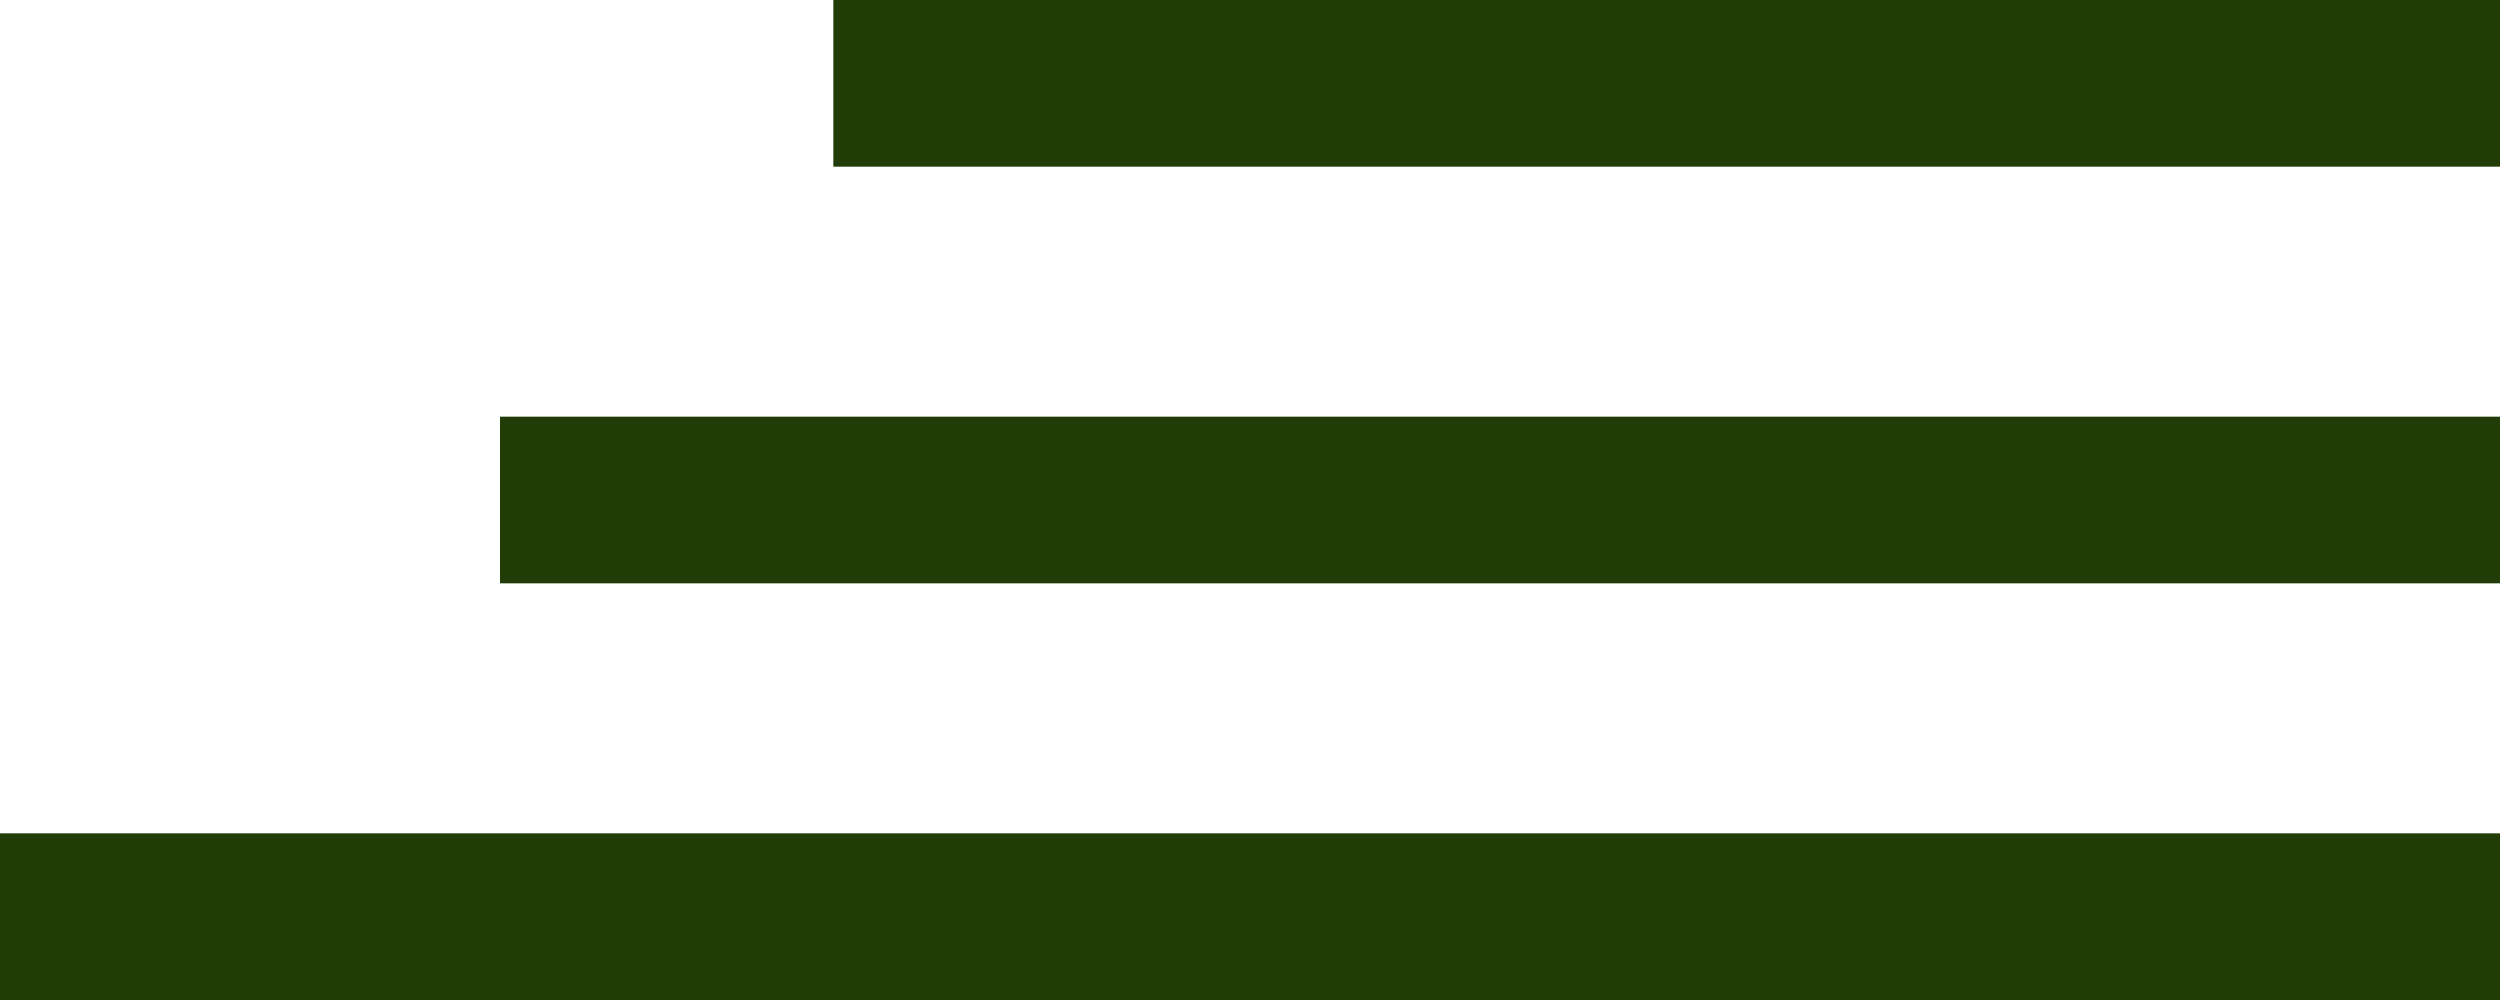
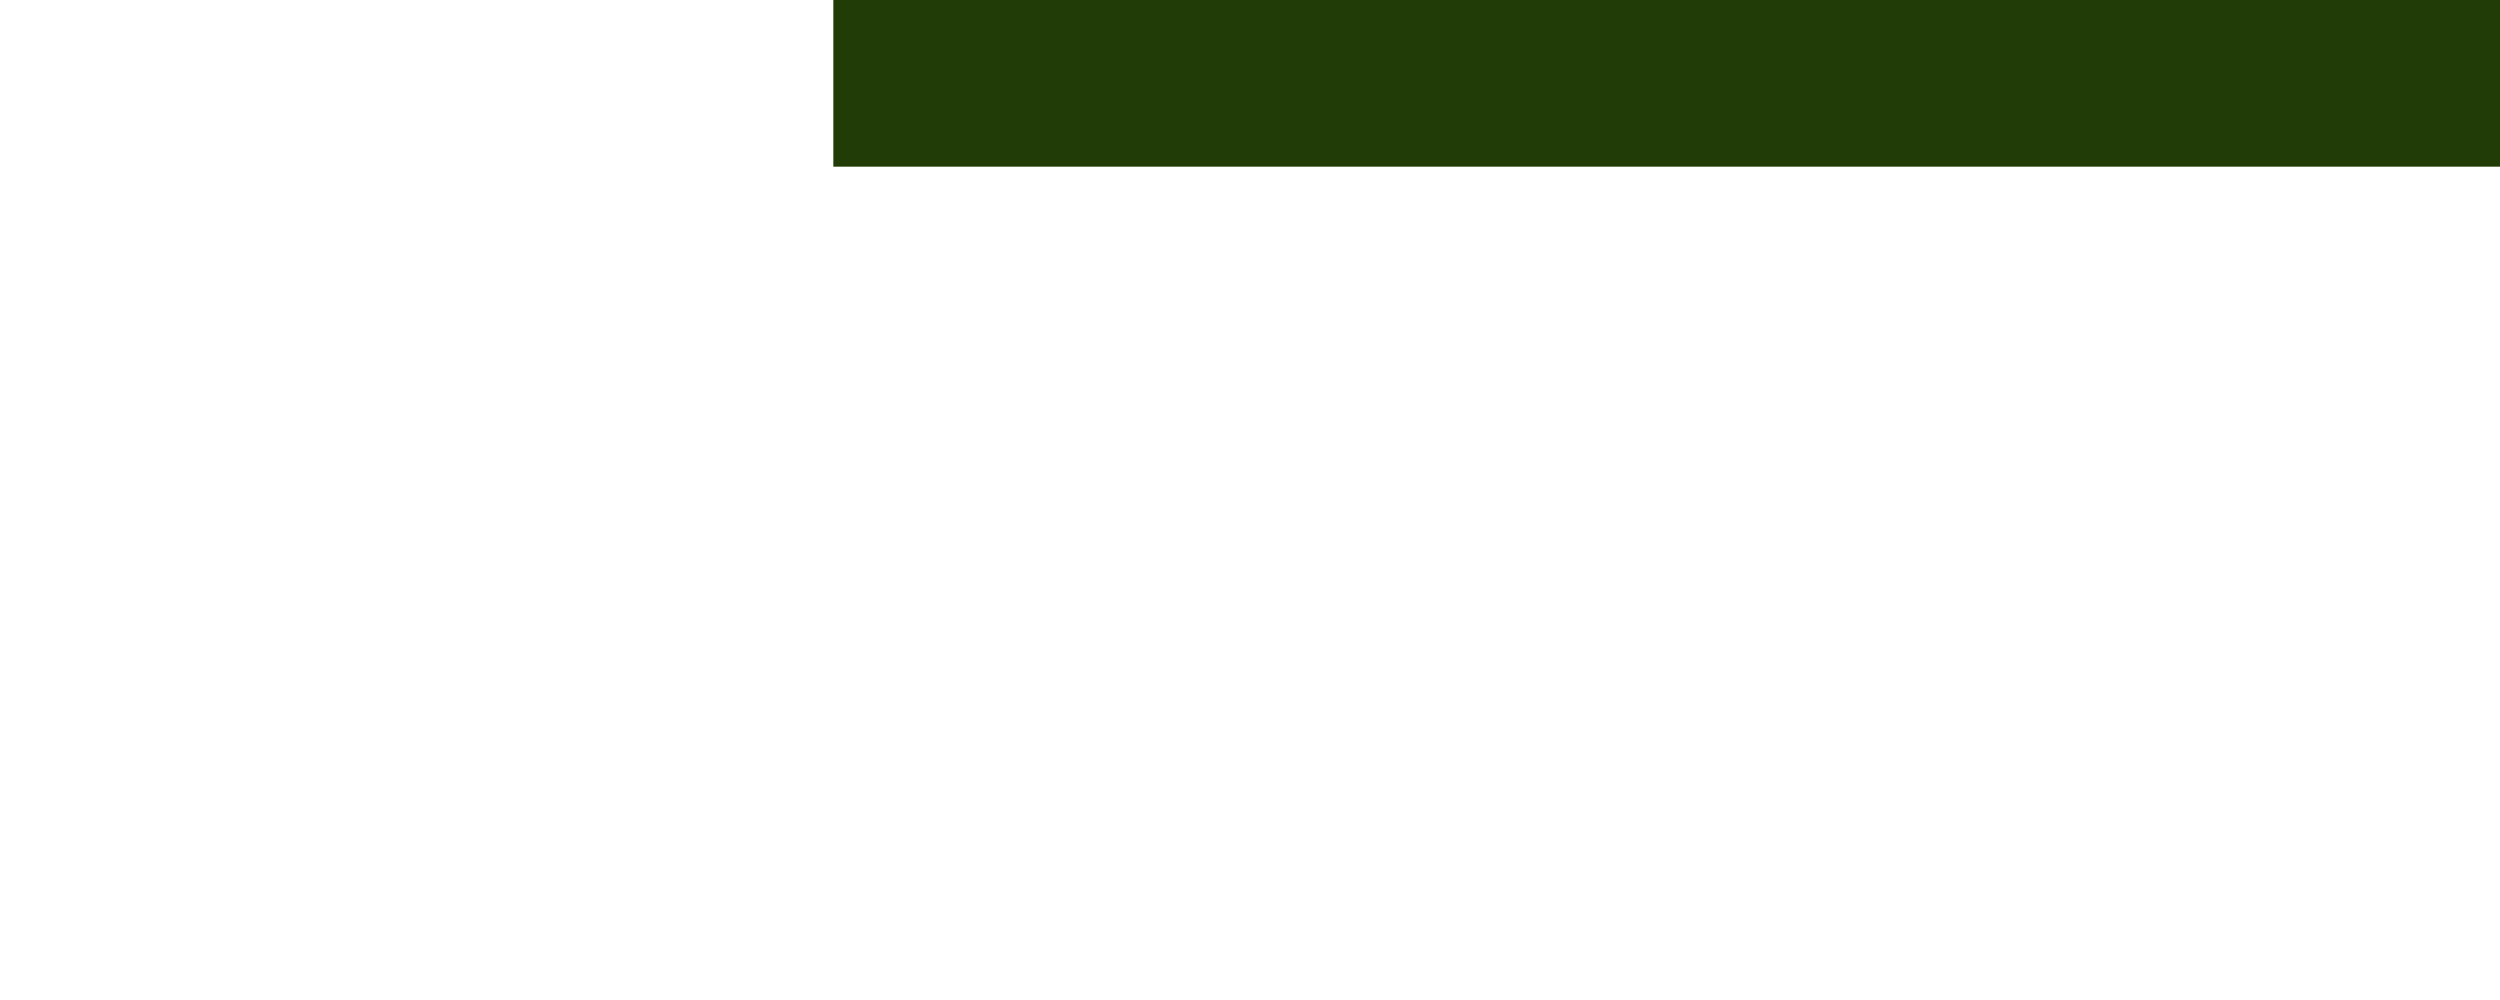
<svg xmlns="http://www.w3.org/2000/svg" width="30" height="12" viewBox="0 0 30 12" fill="none">
  <rect x="10" width="20" height="2" fill="#223C07" />
-   <rect x="6" y="5" width="24" height="2" fill="#223C07" />
-   <rect y="10" width="30" height="2" fill="#223C07" />
</svg>